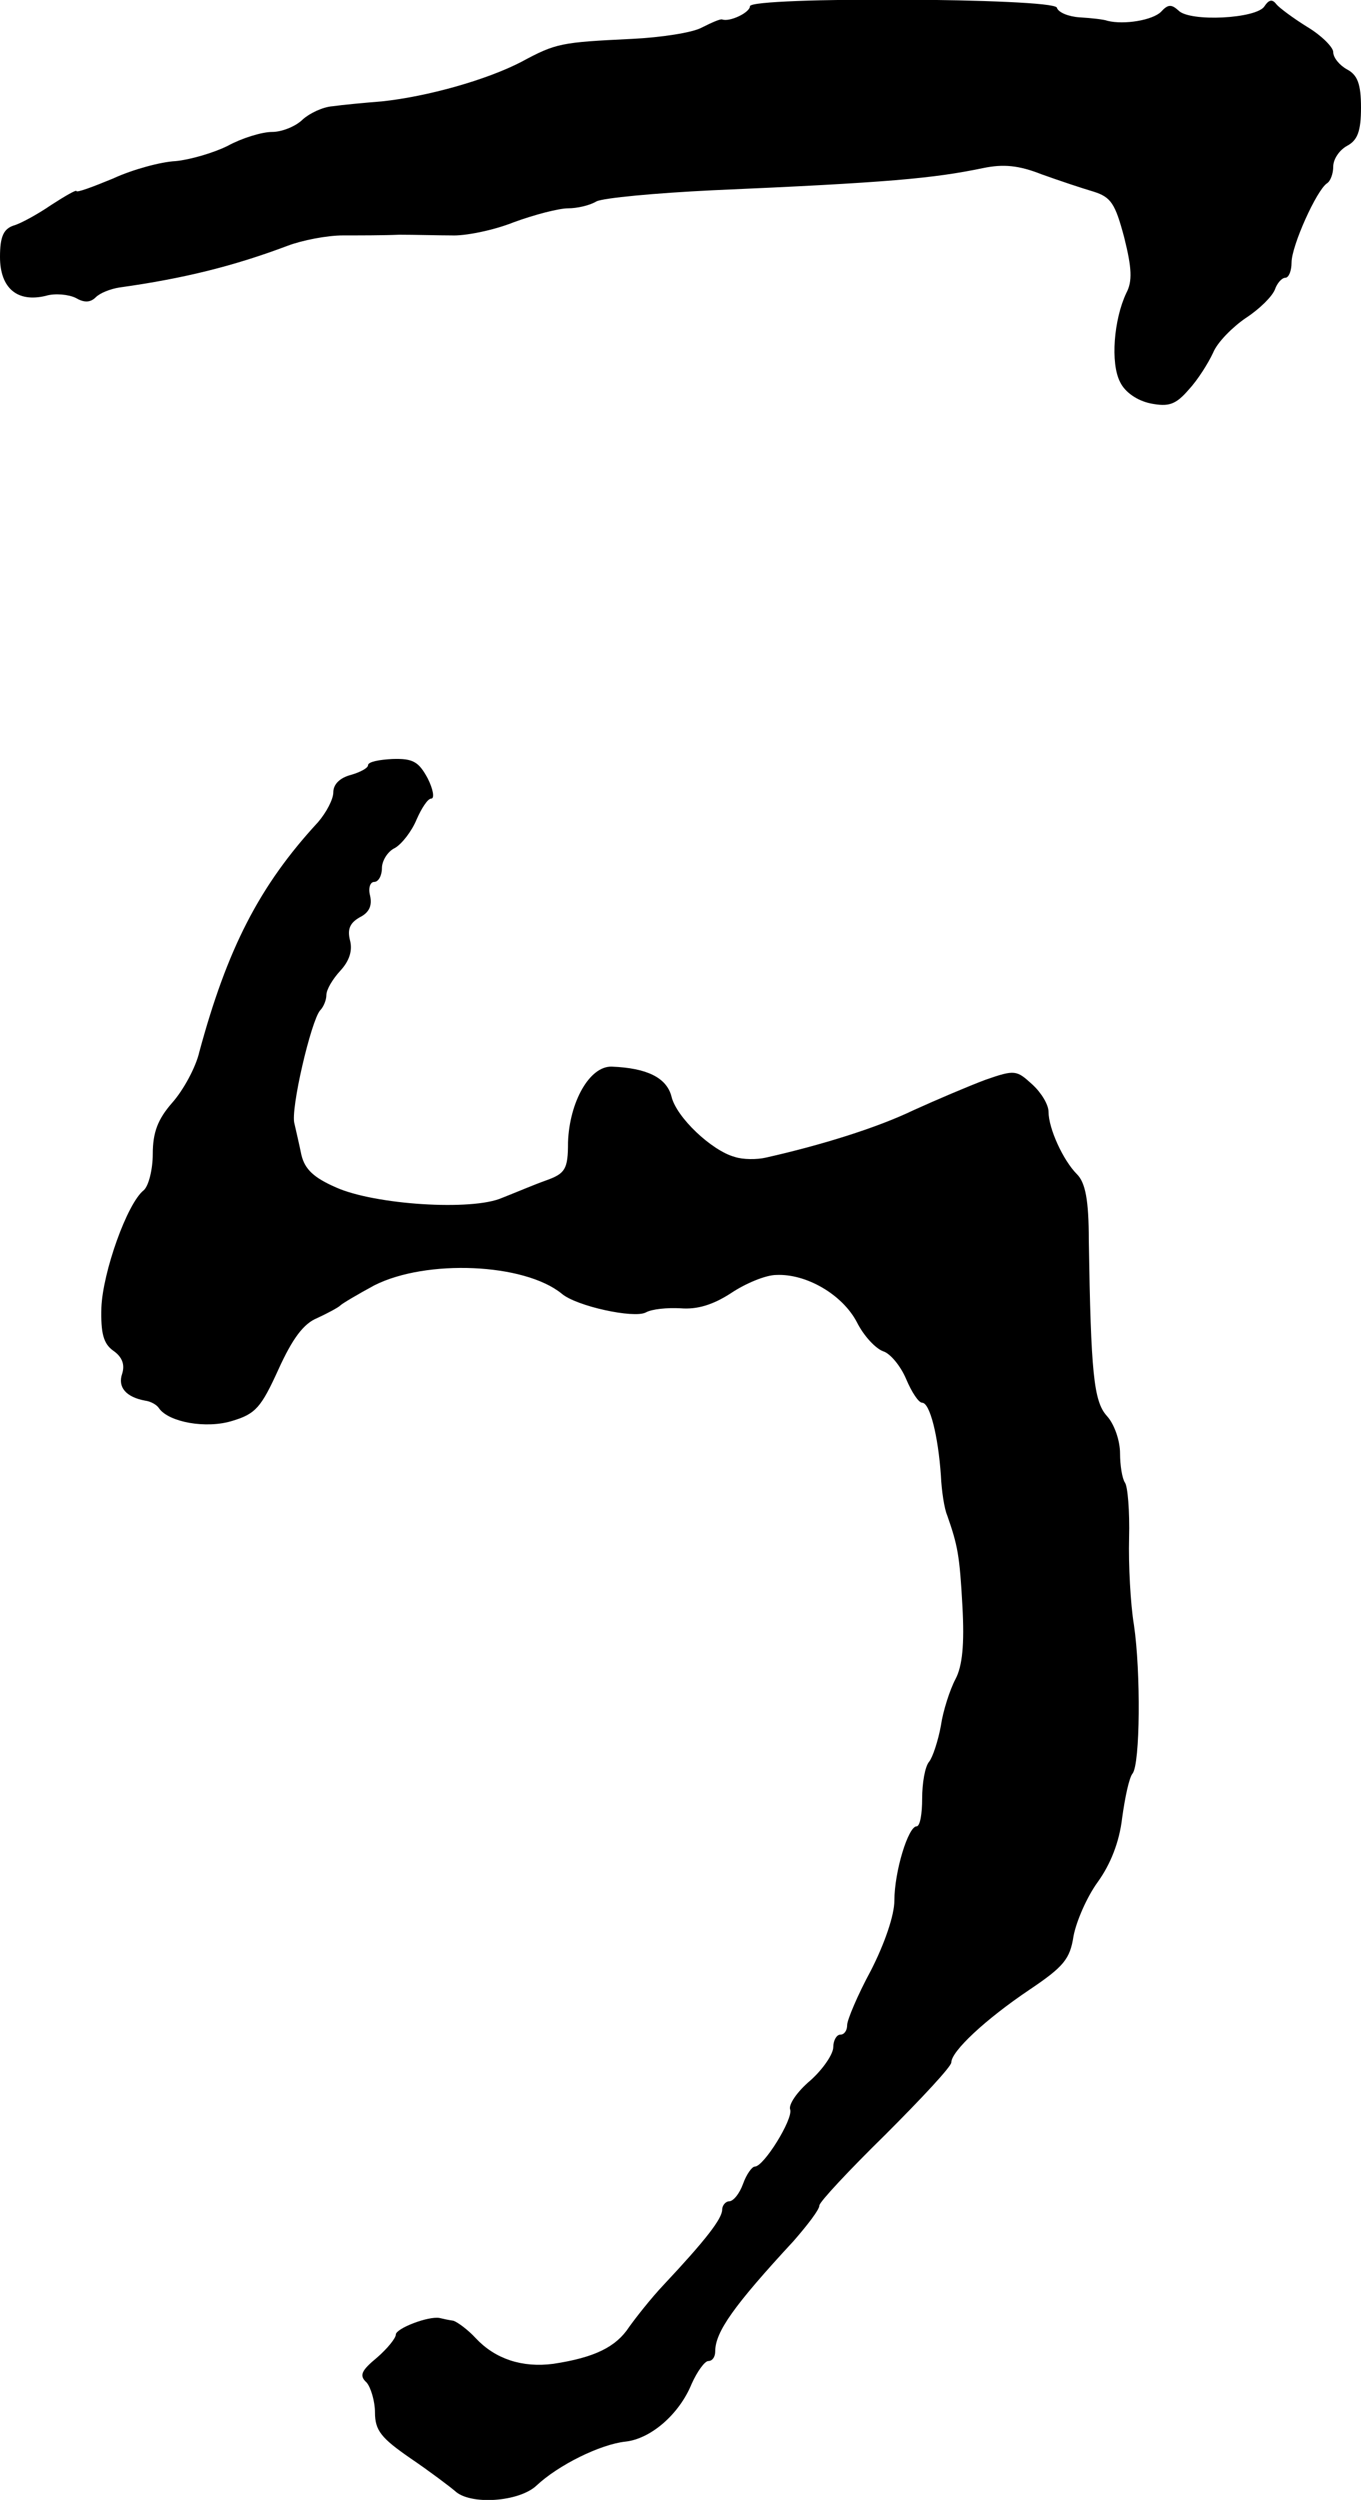
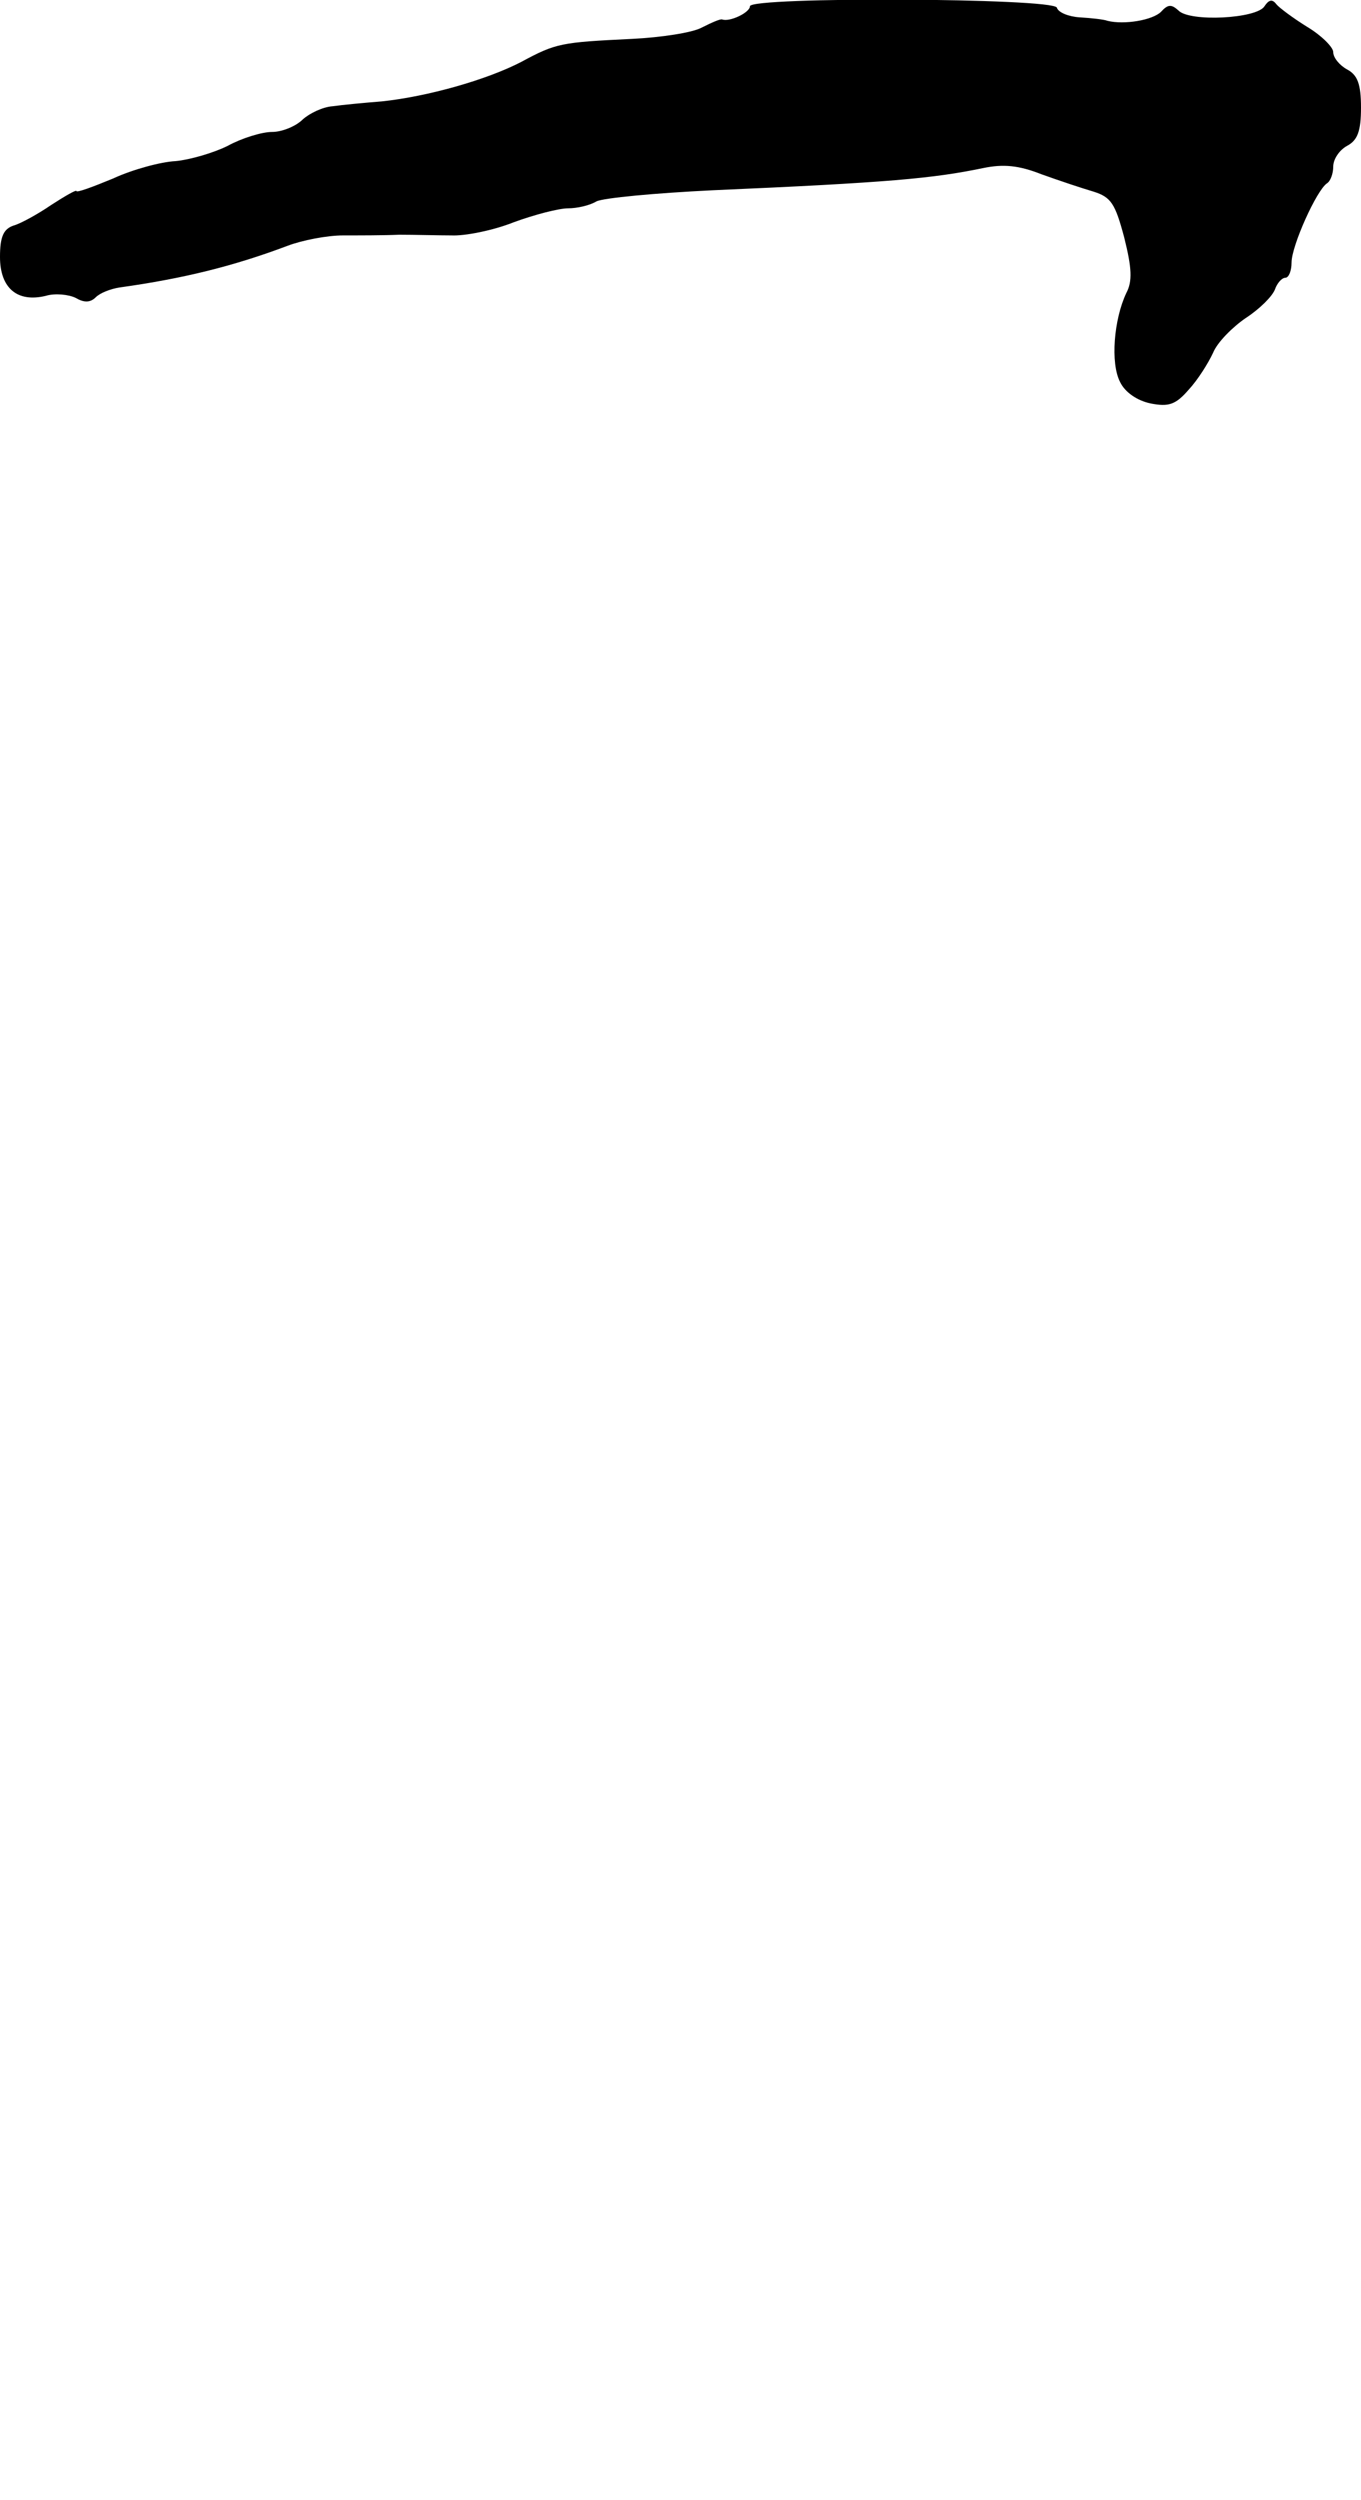
<svg xmlns="http://www.w3.org/2000/svg" version="1.0" width="196pt" height="360pt" viewBox="0 0 196 360" preserveAspectRatio="xMidYMid meet">
  <g transform="translate(0,360) scale(0.1,-0.1)" fill="#000000" stroke="none">
    <path d="M1080 3591 c0 -9 -29 -23 -40 -19 -3 1 -16 -5 -30 -12 -13 -7 -58 -14 -100 -16 -102 -5 -109 -6 -159 -33 -50 -26 -135 -50 -201 -57 -25 -2 -57 -5 -71 -7 -14 -1 -33 -10 -43 -19 -10 -10 -30 -18 -44 -18 -15 0 -44 -9 -64 -20 -20 -10 -54 -20 -75 -22 -21 -1 -62 -12 -90 -25 -29 -12 -53 -21 -53 -18 0 2 -16 -7 -36 -20 -19 -13 -44 -27 -55 -30 -14 -5 -19 -16 -19 -45 0 -45 25 -66 66 -56 13 4 33 2 43 -3 12 -7 21 -7 29 1 6 6 21 12 34 14 93 13 165 31 242 60 21 8 57 15 80 15 22 0 59 0 81 1 22 0 56 -1 75 -1 19 -1 60 7 90 19 30 11 65 20 78 20 13 0 31 4 41 10 10 5 85 12 167 16 253 11 318 17 390 32 29 6 51 4 84 -9 25 -9 58 -20 75 -25 25 -8 31 -17 44 -66 11 -44 12 -63 3 -80 -18 -38 -23 -101 -9 -128 7 -15 25 -27 44 -31 26 -5 36 -2 55 20 13 14 28 38 35 53 6 15 28 37 47 50 20 13 38 31 42 41 3 9 10 17 15 17 5 0 9 10 9 22 0 24 36 104 51 114 5 3 9 14 9 24 0 11 9 24 20 30 15 8 20 21 20 55 0 34 -5 47 -20 55 -11 6 -20 17 -20 25 0 7 -17 24 -37 36 -21 13 -41 28 -45 33 -6 8 -11 6 -17 -3 -11 -18 -108 -23 -124 -6 -10 9 -15 9 -25 -2 -12 -12 -53 -19 -77 -13 -5 2 -23 4 -40 5 -16 1 -31 7 -33 14 -5 14 -442 16 -442 2z" />
-     <path d="M530 2498 c0 -4 -11 -10 -25 -14 -15 -4 -25 -13 -25 -25 0 -10 -10 -29 -22 -43 -85 -92 -131 -183 -171 -331 -5 -22 -23 -55 -39 -73 -21 -24 -28 -43 -28 -74 0 -22 -6 -46 -13 -52 -24 -19 -59 -118 -61 -169 -1 -37 3 -52 17 -62 13 -9 17 -20 13 -33 -7 -20 6 -34 33 -39 8 -1 17 -6 20 -11 14 -20 68 -30 106 -18 33 10 41 19 66 74 20 44 36 66 56 74 15 7 30 15 33 18 3 3 25 16 49 29 75 38 216 32 270 -12 21 -18 104 -36 121 -27 9 5 31 7 50 6 24 -2 47 5 73 22 21 14 50 26 65 26 43 2 95 -28 116 -68 10 -20 27 -38 38 -42 10 -3 25 -21 33 -40 8 -19 18 -34 23 -34 11 0 23 -47 27 -105 1 -22 5 -48 9 -57 15 -43 18 -57 22 -131 3 -55 0 -86 -10 -105 -8 -15 -18 -46 -21 -67 -4 -22 -12 -46 -17 -52 -6 -7 -10 -31 -10 -53 0 -22 -3 -40 -8 -40 -12 0 -32 -65 -32 -107 0 -21 -14 -62 -34 -101 -19 -35 -34 -71 -34 -78 0 -8 -4 -14 -10 -14 -5 0 -10 -8 -10 -18 0 -10 -15 -32 -33 -48 -19 -16 -32 -35 -29 -42 4 -14 -38 -82 -51 -82 -4 0 -12 -11 -17 -25 -5 -14 -14 -25 -20 -25 -5 0 -10 -6 -10 -12 0 -13 -24 -44 -84 -108 -18 -19 -40 -47 -50 -61 -19 -29 -50 -44 -109 -53 -45 -6 -84 7 -112 37 -11 12 -26 23 -32 25 -7 1 -16 3 -20 4 -16 3 -63 -15 -63 -24 0 -5 -12 -20 -27 -33 -23 -19 -26 -26 -15 -36 6 -7 12 -27 12 -43 0 -26 9 -37 51 -66 28 -19 57 -41 64 -47 22 -21 93 -16 118 8 31 29 91 59 128 63 36 4 77 39 95 83 8 18 19 33 24 33 6 0 10 6 10 14 0 28 27 66 113 159 20 23 37 45 37 51 0 5 43 51 95 102 52 52 95 98 95 104 0 16 49 62 113 105 49 33 58 44 63 77 4 21 19 56 35 78 18 25 31 57 35 92 4 29 10 58 15 64 11 14 12 146 2 214 -5 30 -8 87 -7 125 1 39 -2 75 -6 80 -4 6 -7 25 -7 42 0 18 -8 42 -19 54 -19 21 -23 62 -26 253 0 58 -5 83 -17 95 -20 20 -41 66 -41 90 0 10 -10 27 -23 39 -23 21 -25 22 -68 7 -24 -9 -71 -29 -104 -44 -52 -25 -132 -50 -212 -68 -13 -3 -33 -3 -45 1 -33 9 -84 57 -91 87 -7 27 -35 41 -86 43 -32 1 -61 -51 -63 -109 0 -39 -4 -45 -32 -55 -17 -6 -45 -18 -63 -25 -43 -19 -183 -10 -239 15 -32 14 -45 26 -50 47 -3 15 -8 36 -10 45 -6 20 24 148 37 163 5 5 9 15 9 22 0 8 9 23 20 35 13 14 18 29 14 44 -4 16 0 25 14 33 14 7 18 17 15 31 -3 11 0 20 6 20 6 0 11 9 11 20 0 10 8 24 19 29 10 6 24 24 31 41 7 16 16 30 21 30 5 0 3 13 -5 29 -13 24 -21 29 -51 28 -19 -1 -35 -4 -35 -9z" />
  </g>
</svg>